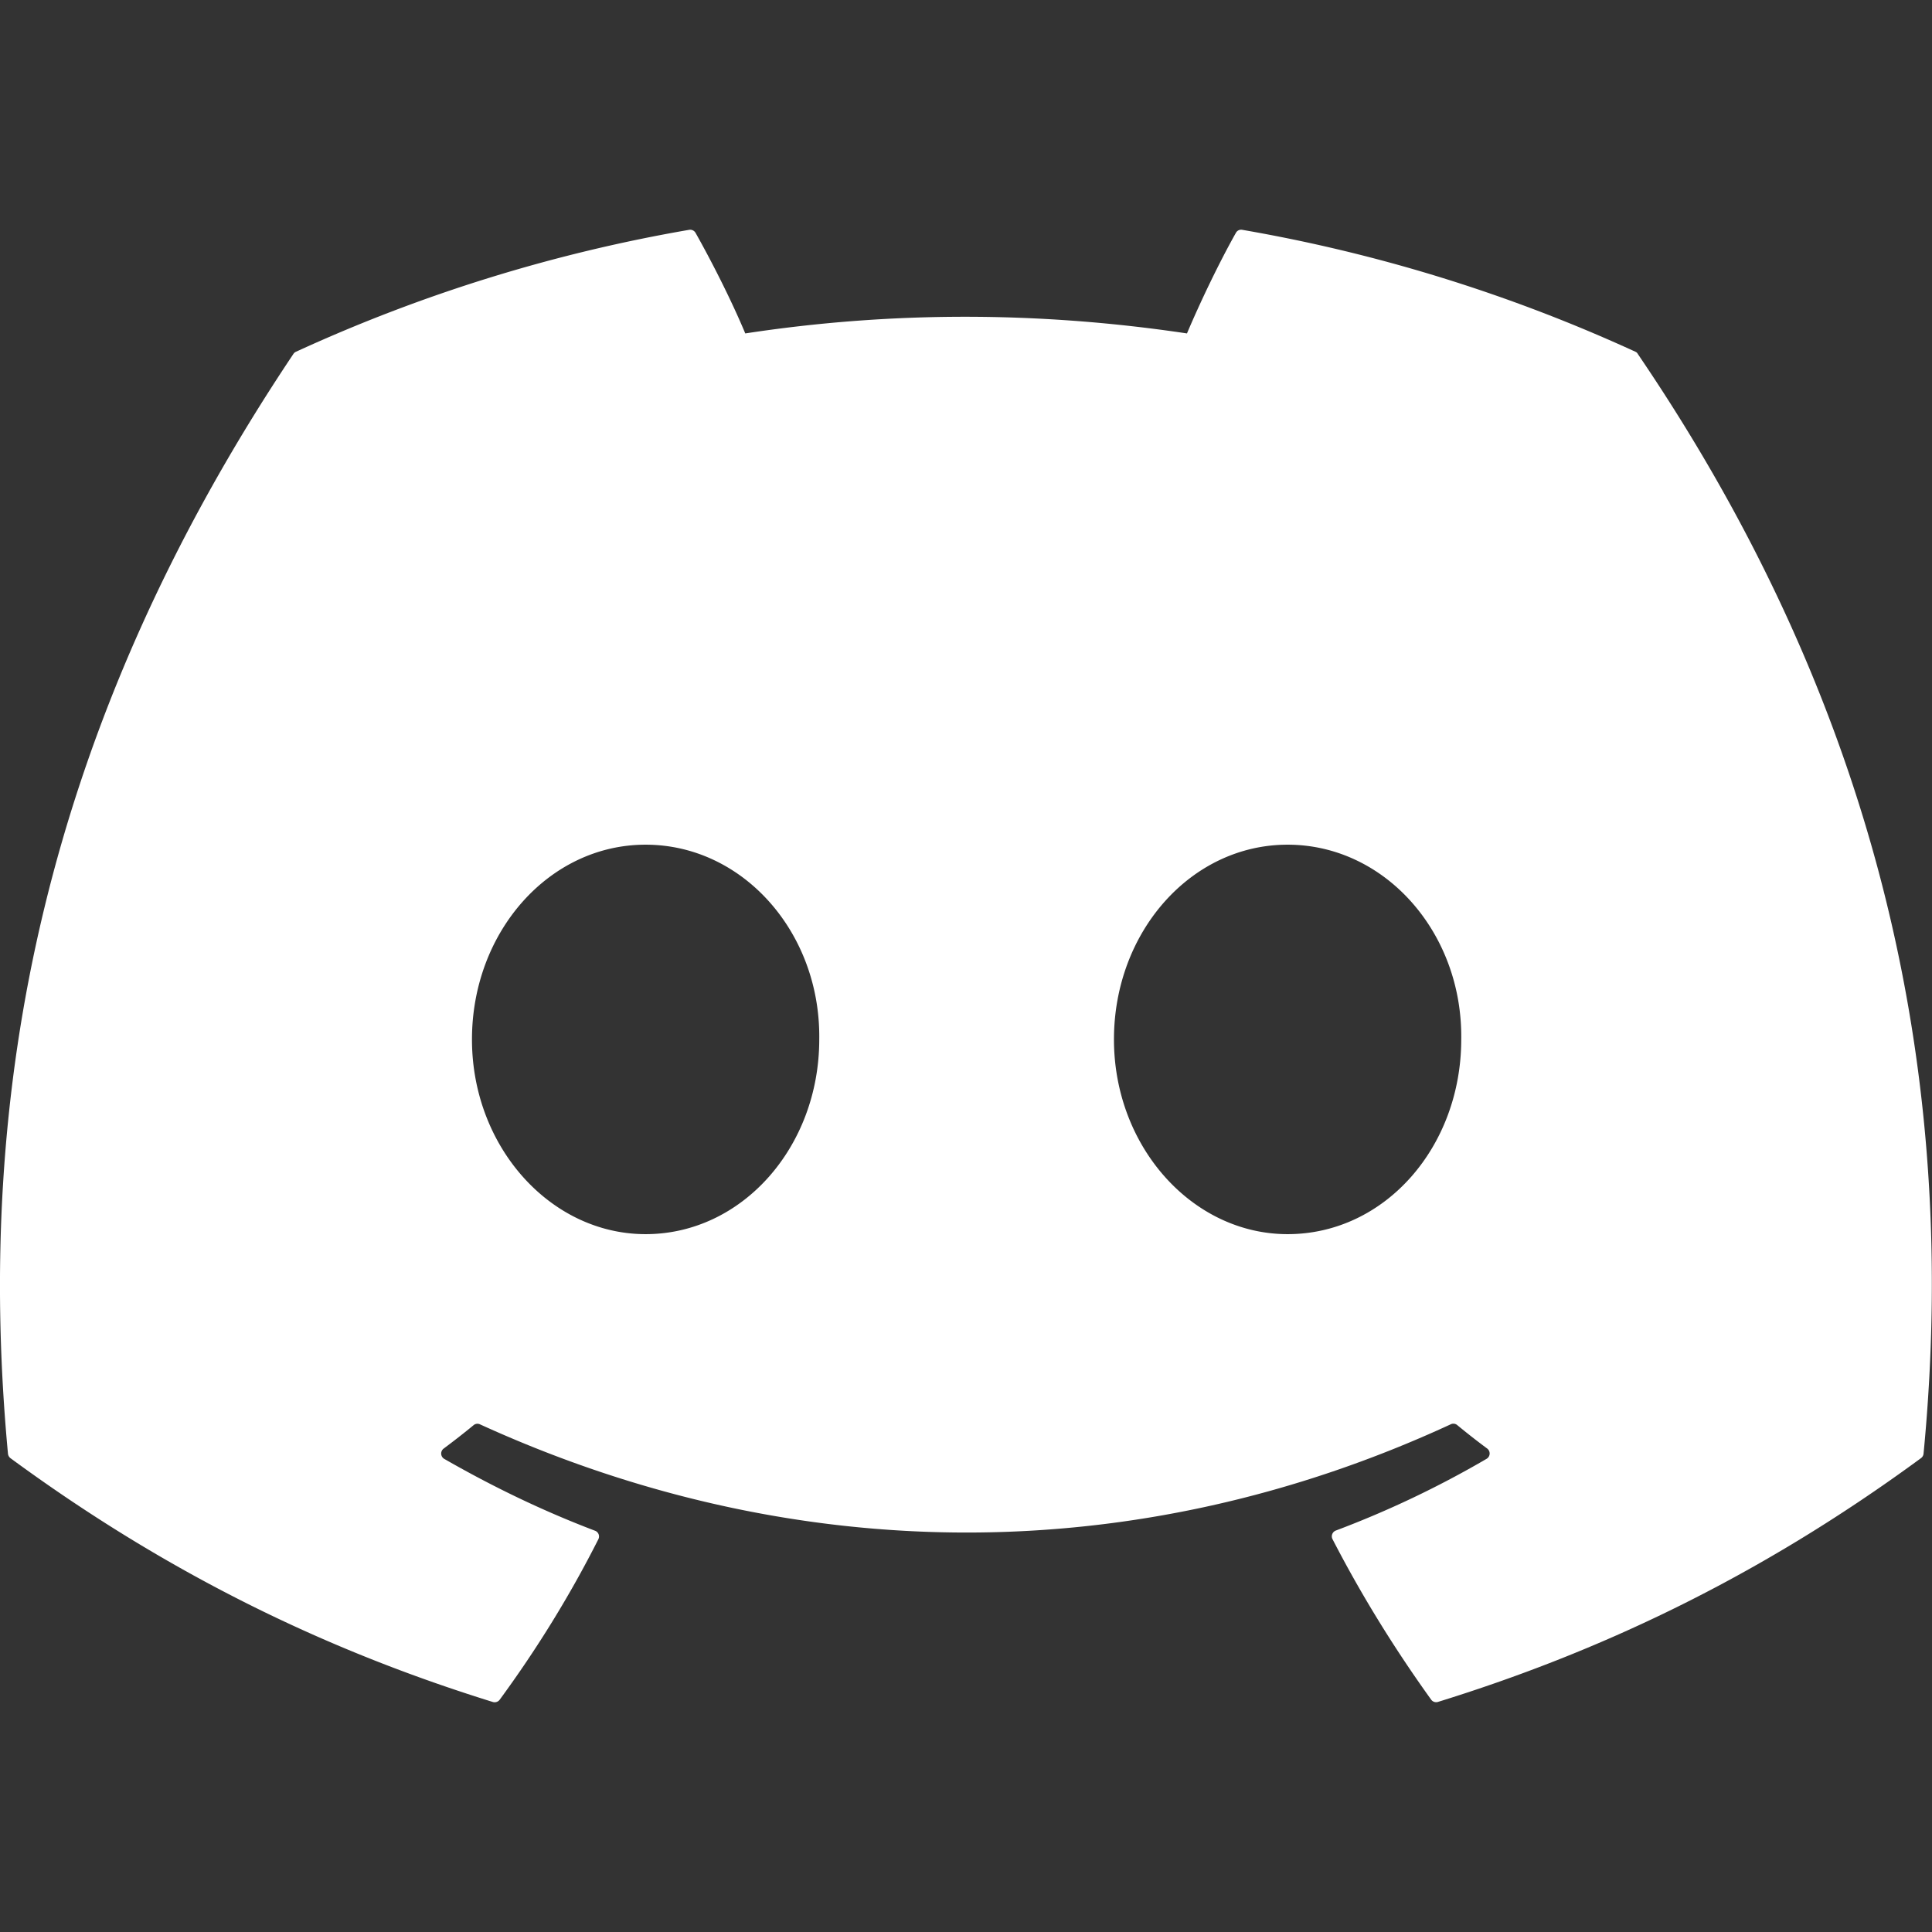
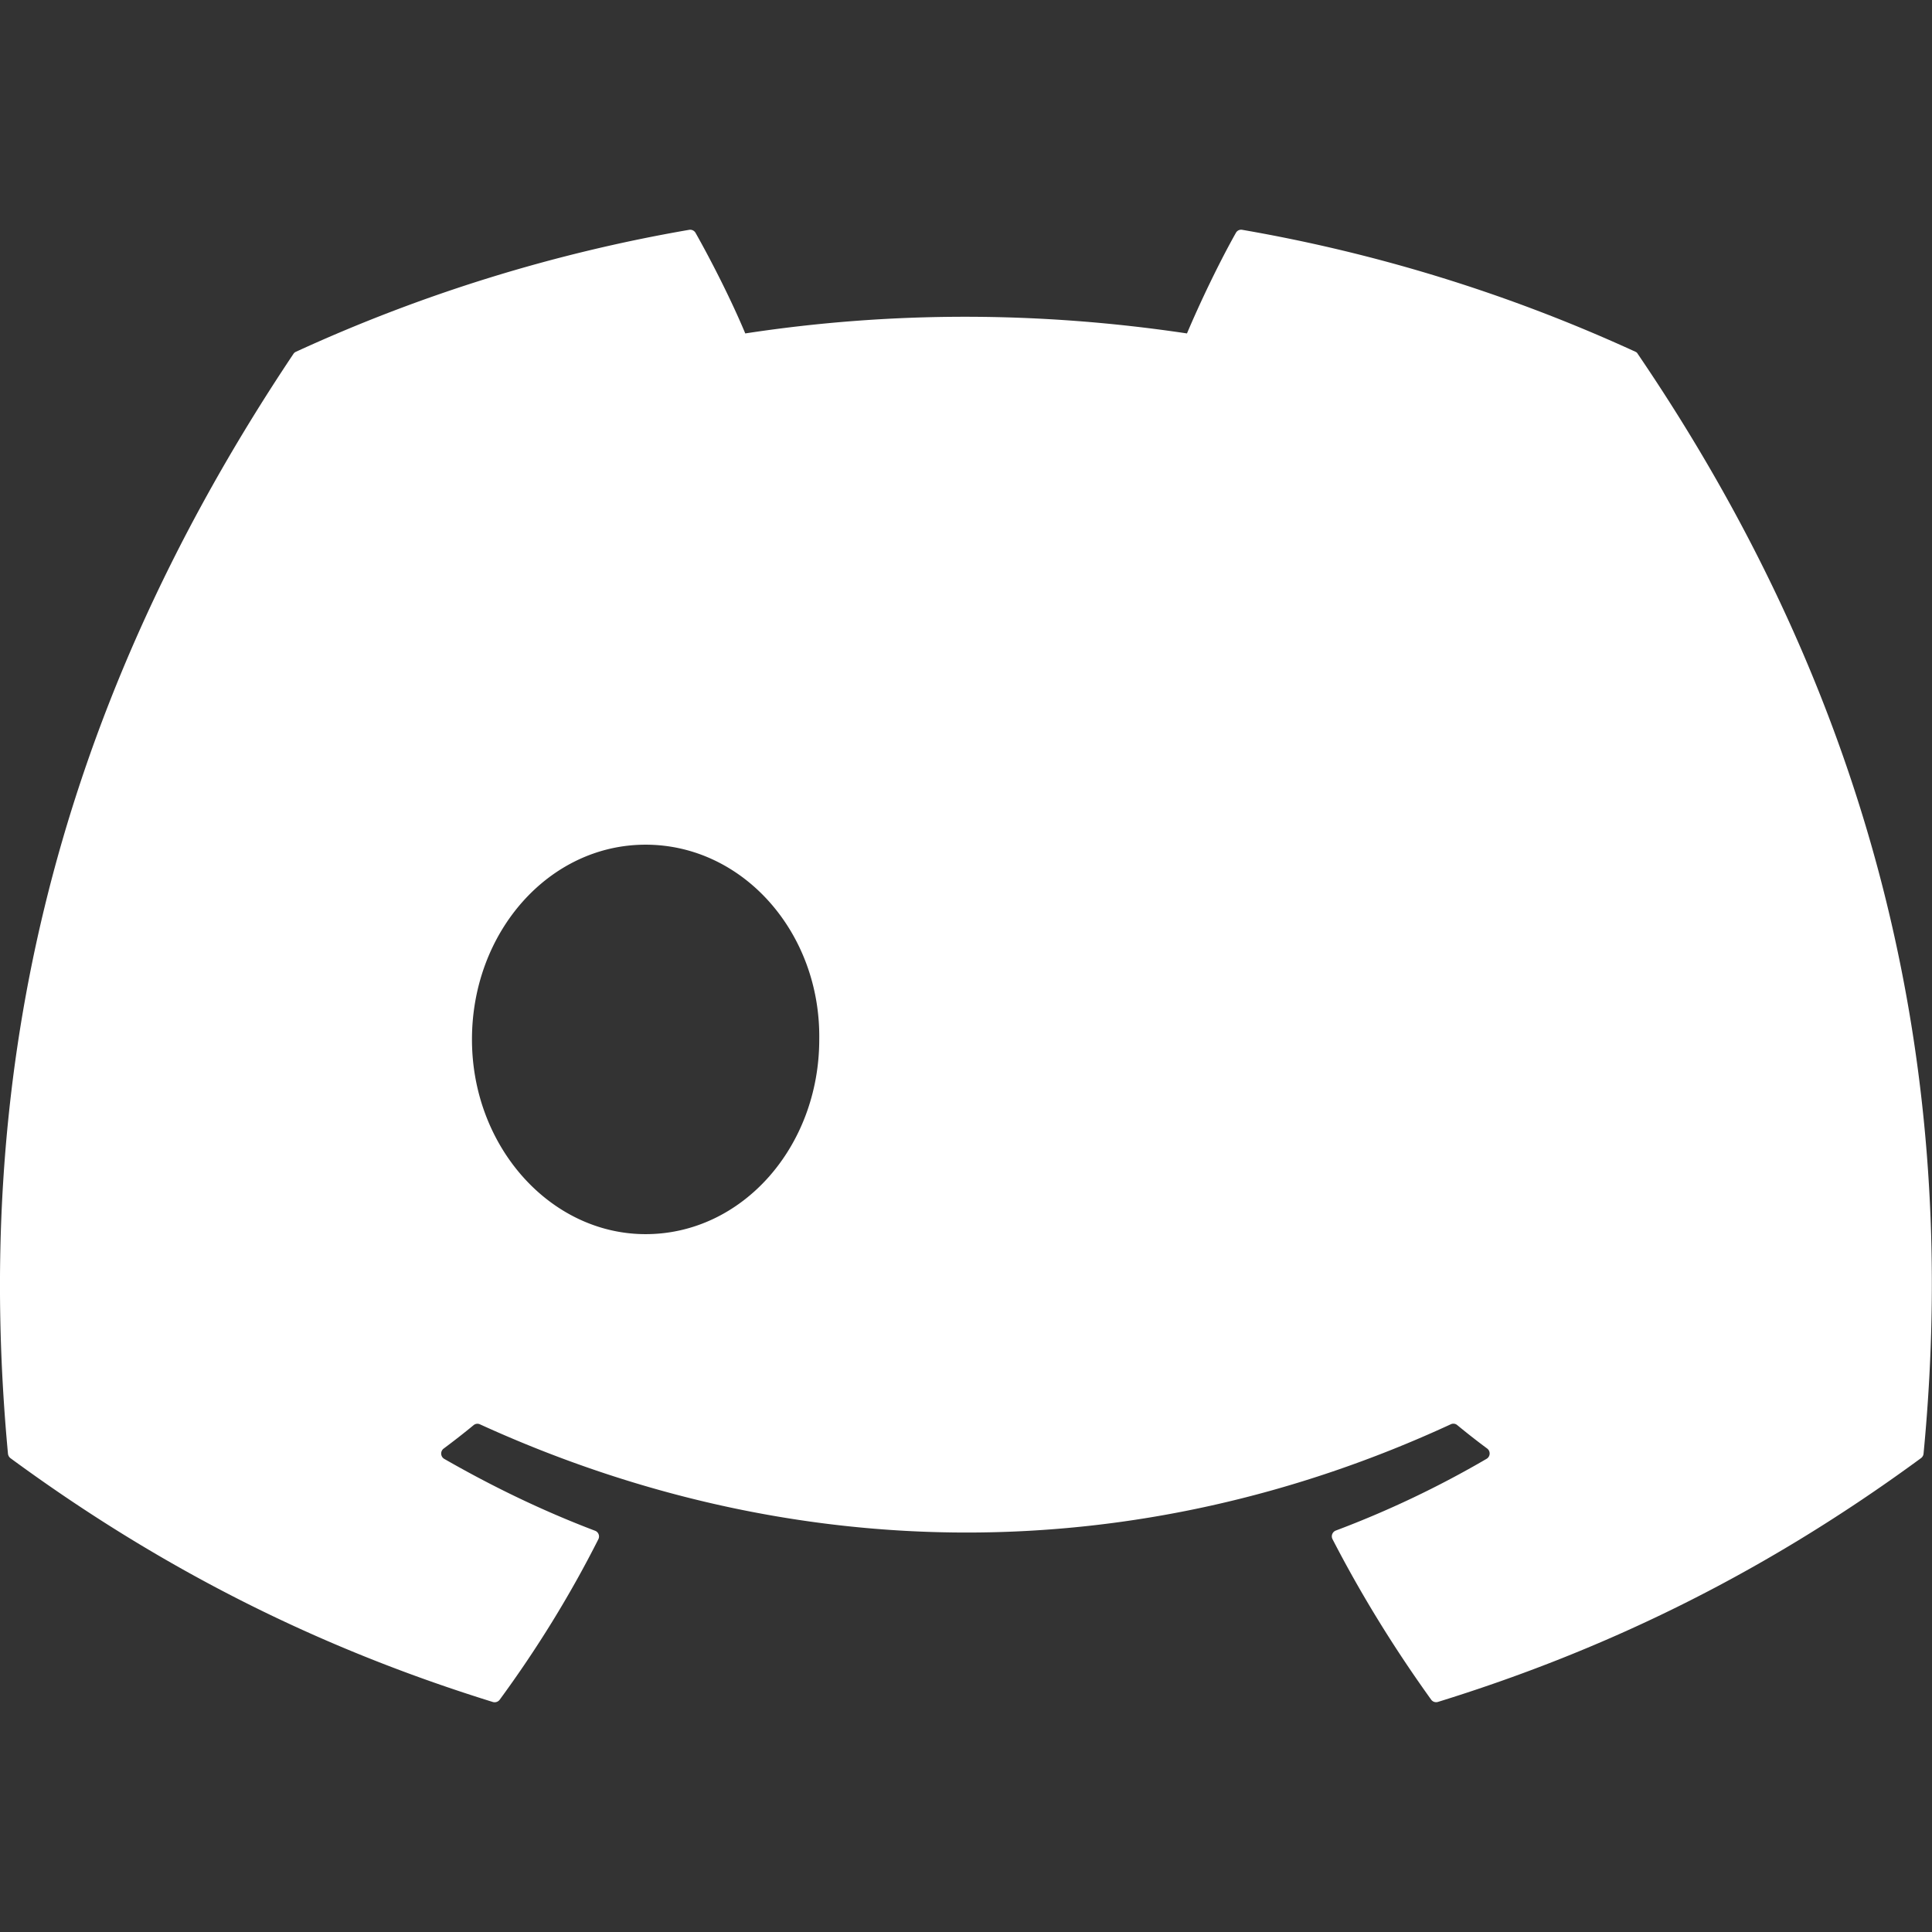
<svg xmlns="http://www.w3.org/2000/svg" role="img" viewBox="0 0 24 24" id="Discord--Streamline-Simple-Icons" height="24" width="24">
  <rect x="0" y="0" width="24" height="24" fill="#333333" stroke="none" />
  <desc>
    Discord Streamline Icon: https://streamlinehq.com
  </desc>
  <title>Discord</title>
-   <path d="M20.317 4.37a19.791 19.791 0 0 0 -4.885 -1.515 0.074 0.074 0 0 0 -0.079 0.037c-0.211 0.375 -0.445 0.865 -0.608 1.25 -1.845 -0.276 -3.68 -0.276 -5.487 0 -0.164 -0.393 -0.406 -0.874 -0.618 -1.25a0.077 0.077 0 0 0 -0.079 -0.037 19.736 19.736 0 0 0 -4.885 1.515 0.07 0.07 0 0 0 -0.032 0.028C0.533 9.046 -0.319 13.58 0.099 18.058a0.082 0.082 0 0 0 0.031 0.056c2.053 1.508 4.041 2.423 5.993 3.029a0.078 0.078 0 0 0 0.084 -0.028c0.462 -0.63 0.873 -1.295 1.226 -1.994a0.076 0.076 0 0 0 -0.042 -0.106c-0.653 -0.248 -1.274 -0.549 -1.872 -0.892a0.077 0.077 0 0 1 -0.008 -0.128c0.126 -0.094 0.252 -0.192 0.372 -0.291a0.074 0.074 0 0 1 0.078 -0.011c3.928 1.793 8.18 1.793 12.061 0a0.074 0.074 0 0 1 0.079 0.009c0.12 0.099 0.246 0.198 0.373 0.292a0.077 0.077 0 0 1 -0.007 0.128 12.299 12.299 0 0 1 -1.873 0.891 0.077 0.077 0 0 0 -0.041 0.107c0.36 0.698 0.772 1.363 1.225 1.993a0.076 0.076 0 0 0 0.084 0.029c1.961 -0.607 3.95 -1.522 6.002 -3.029a0.077 0.077 0 0 0 0.031 -0.055c0.5 -5.177 -0.838 -9.674 -3.549 -13.66a0.061 0.061 0 0 0 -0.031 -0.029zM8.02 15.331c-1.183 0 -2.157 -1.086 -2.157 -2.419 0 -1.333 0.956 -2.419 2.157 -2.419 1.211 0 2.176 1.095 2.157 2.419 0 1.333 -0.956 2.419 -2.157 2.419zm7.975 0c-1.183 0 -2.157 -1.086 -2.157 -2.419 0 -1.333 0.955 -2.419 2.157 -2.419 1.211 0 2.176 1.095 2.157 2.419 0 1.333 -0.946 2.419 -2.157 2.419Z" fill="#ffffff" stroke-width="1" />
+   <path d="M20.317 4.37a19.791 19.791 0 0 0 -4.885 -1.515 0.074 0.074 0 0 0 -0.079 0.037c-0.211 0.375 -0.445 0.865 -0.608 1.25 -1.845 -0.276 -3.68 -0.276 -5.487 0 -0.164 -0.393 -0.406 -0.874 -0.618 -1.25a0.077 0.077 0 0 0 -0.079 -0.037 19.736 19.736 0 0 0 -4.885 1.515 0.07 0.07 0 0 0 -0.032 0.028C0.533 9.046 -0.319 13.58 0.099 18.058a0.082 0.082 0 0 0 0.031 0.056c2.053 1.508 4.041 2.423 5.993 3.029a0.078 0.078 0 0 0 0.084 -0.028c0.462 -0.63 0.873 -1.295 1.226 -1.994a0.076 0.076 0 0 0 -0.042 -0.106c-0.653 -0.248 -1.274 -0.549 -1.872 -0.892a0.077 0.077 0 0 1 -0.008 -0.128c0.126 -0.094 0.252 -0.192 0.372 -0.291a0.074 0.074 0 0 1 0.078 -0.011c3.928 1.793 8.18 1.793 12.061 0a0.074 0.074 0 0 1 0.079 0.009c0.12 0.099 0.246 0.198 0.373 0.292a0.077 0.077 0 0 1 -0.007 0.128 12.299 12.299 0 0 1 -1.873 0.891 0.077 0.077 0 0 0 -0.041 0.107c0.36 0.698 0.772 1.363 1.225 1.993a0.076 0.076 0 0 0 0.084 0.029c1.961 -0.607 3.95 -1.522 6.002 -3.029a0.077 0.077 0 0 0 0.031 -0.055c0.5 -5.177 -0.838 -9.674 -3.549 -13.66a0.061 0.061 0 0 0 -0.031 -0.029zM8.02 15.331c-1.183 0 -2.157 -1.086 -2.157 -2.419 0 -1.333 0.956 -2.419 2.157 -2.419 1.211 0 2.176 1.095 2.157 2.419 0 1.333 -0.956 2.419 -2.157 2.419zm7.975 0Z" fill="#ffffff" stroke-width="1" />
</svg>